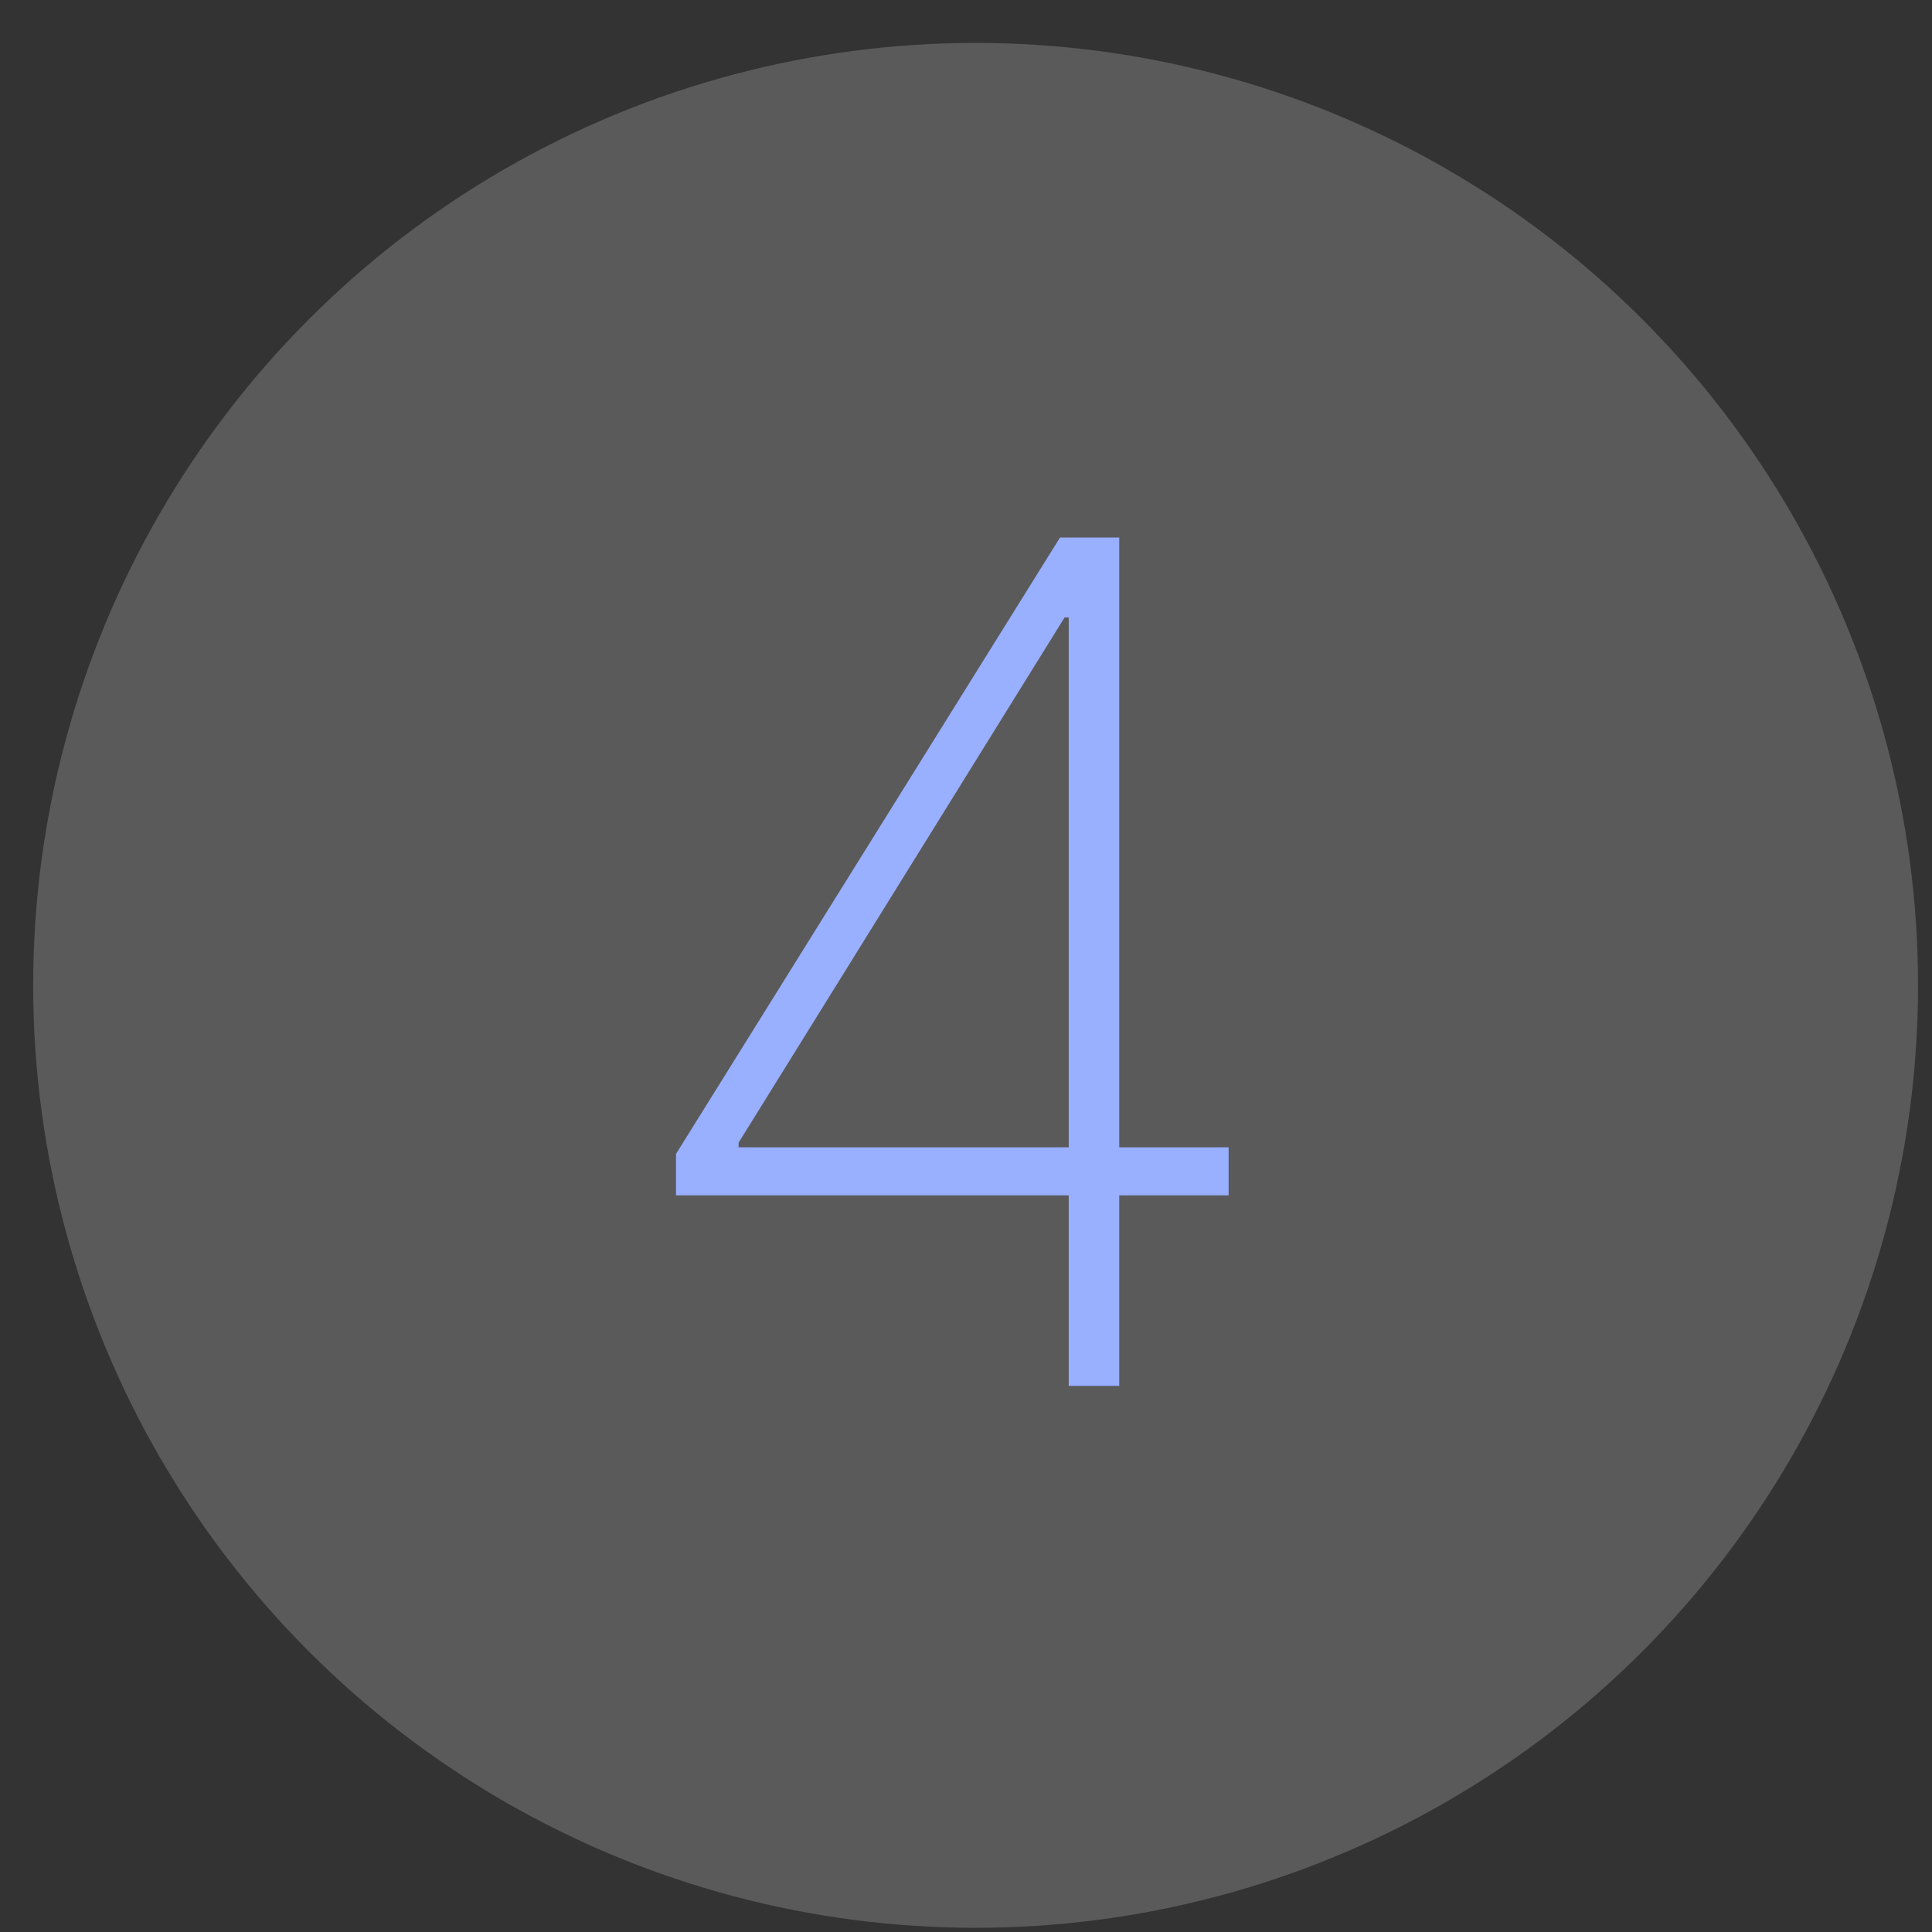
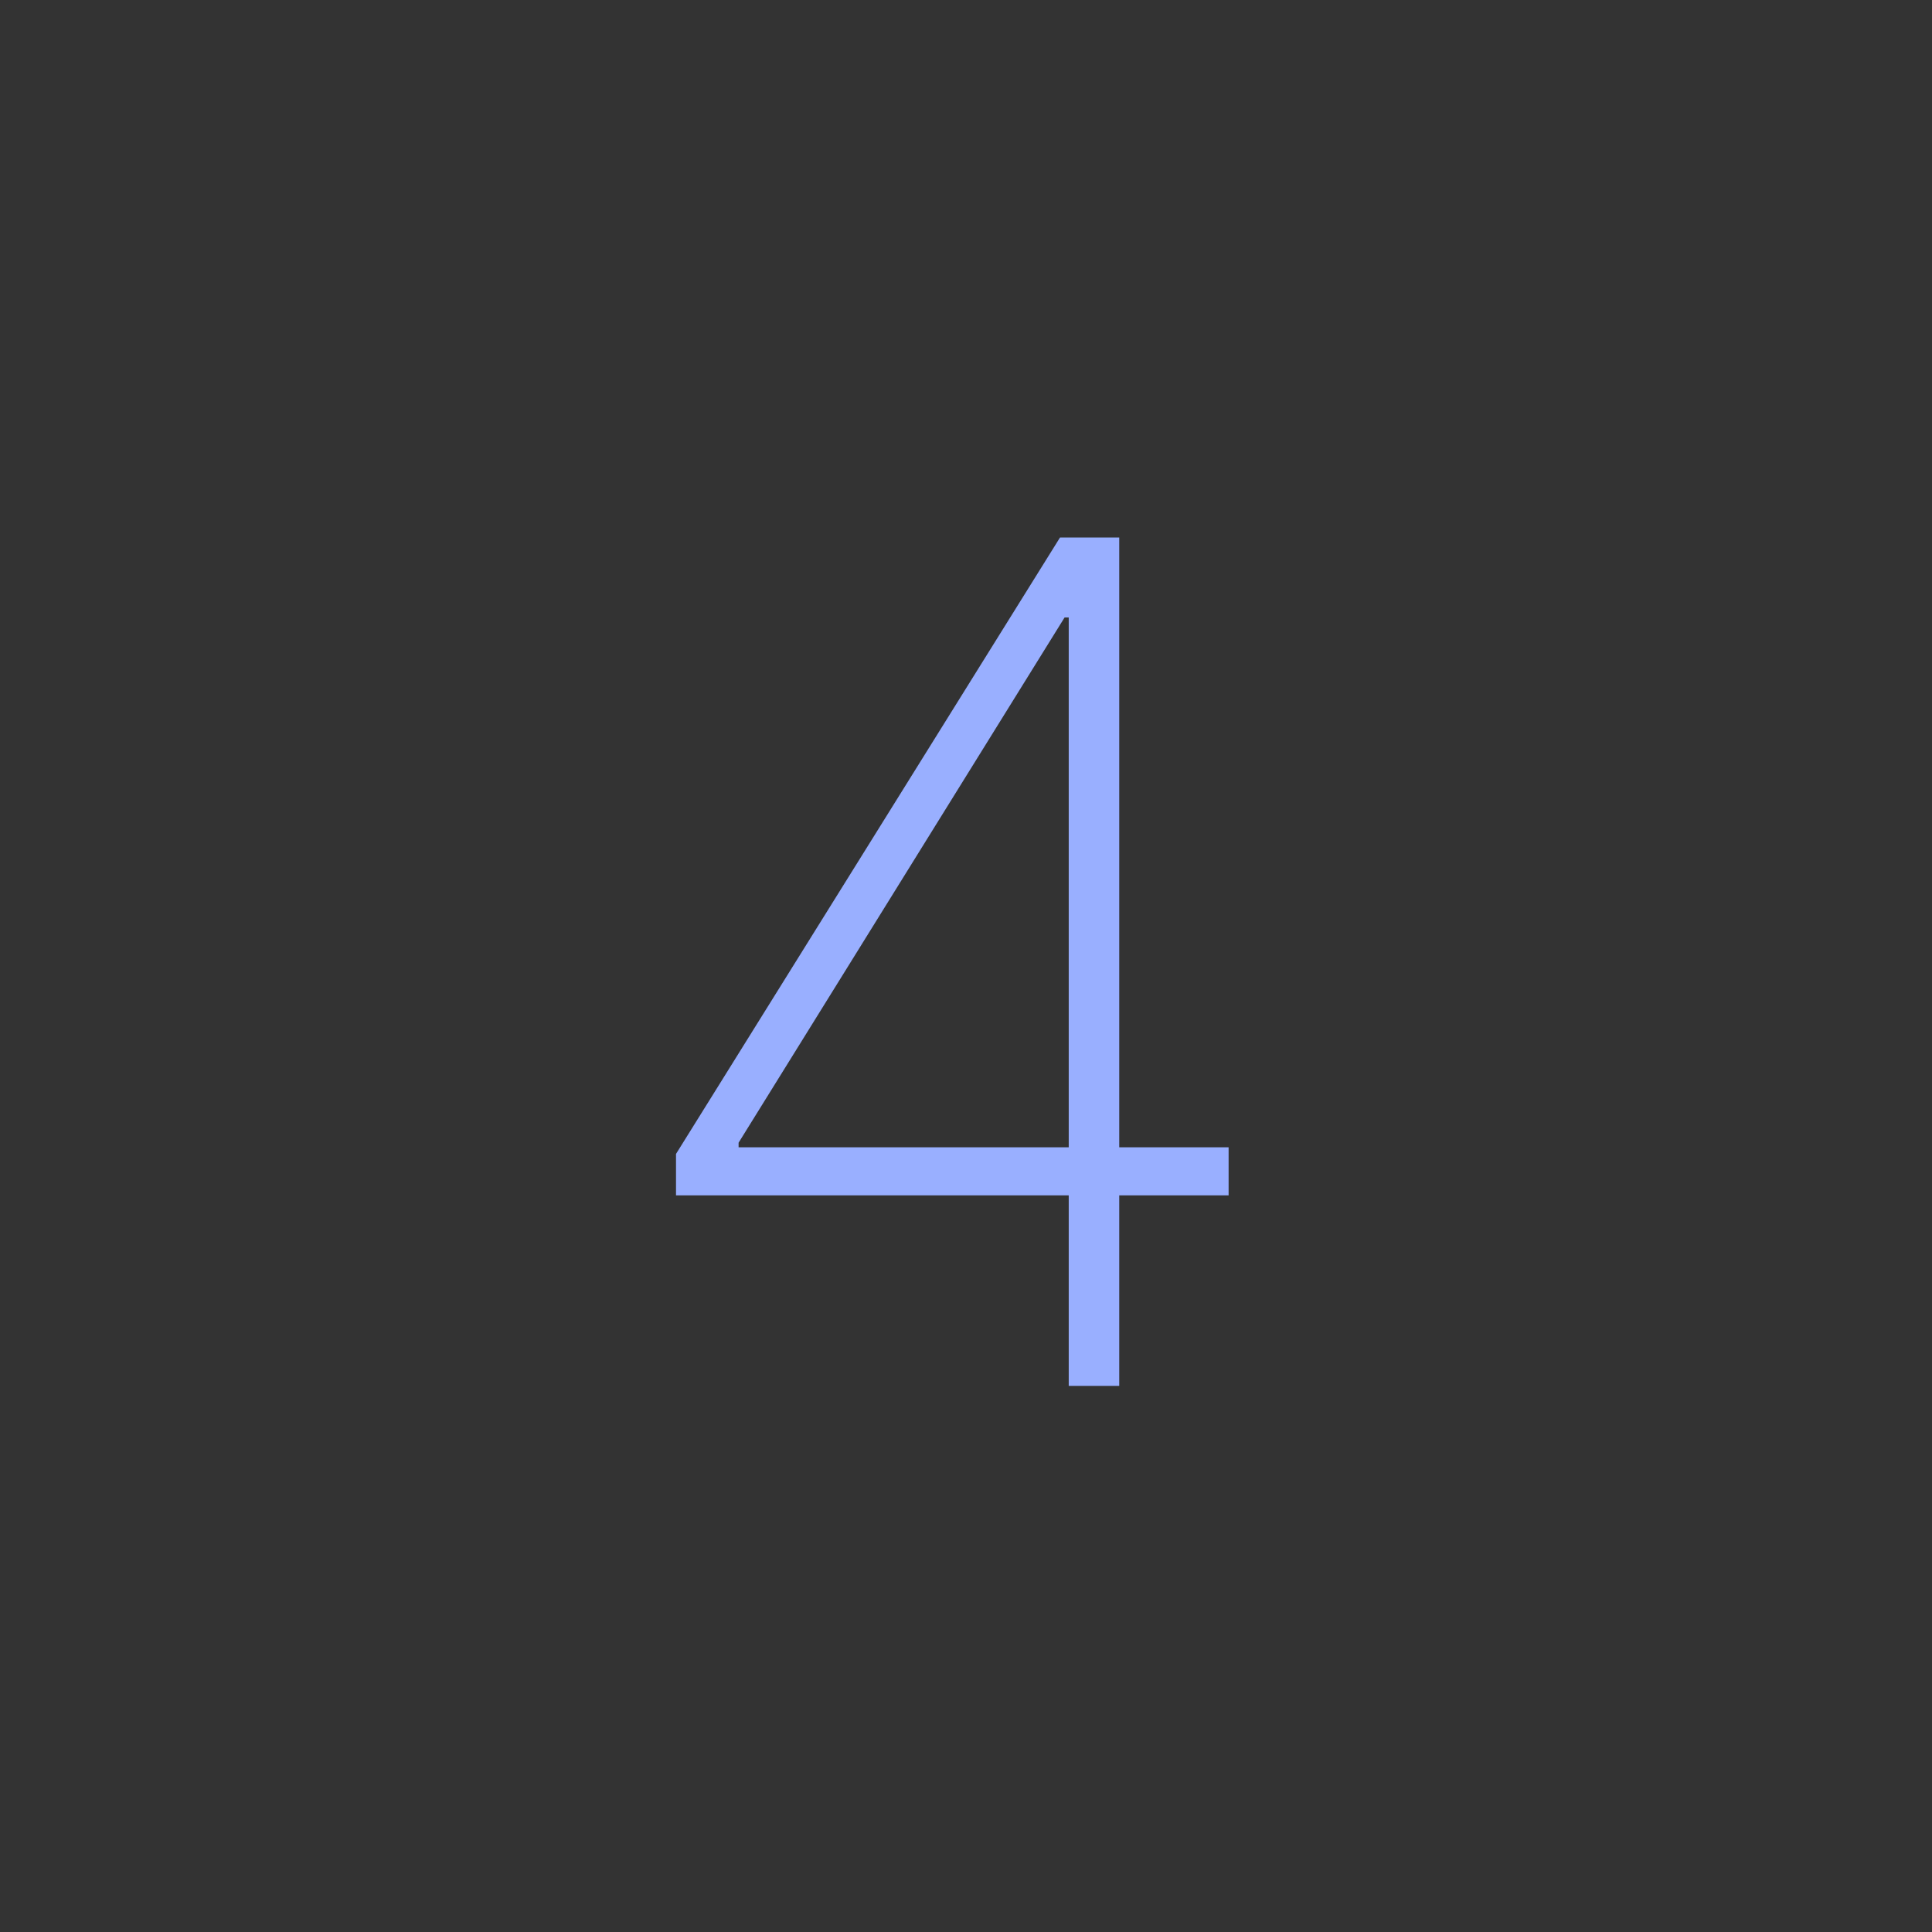
<svg xmlns="http://www.w3.org/2000/svg" width="41" height="41" viewBox="0 0 41 41" fill="none">
  <rect x="0" y="0" width="41" height="41" fill="#333333" stroke="none" />
-   <circle opacity="0.2" cx="20.704" cy="20.911" r="20" fill="#F8F8F8" />
  <path d="M14.346 25.367V24.488L22.495 11.407H23.163V13.104H22.592L15.674 24.25V24.347H26.073V25.367H14.346ZM22.68 29.411V25.068V24.672V11.407H23.752V29.411H22.68Z" fill="#99AFFF" />
</svg>